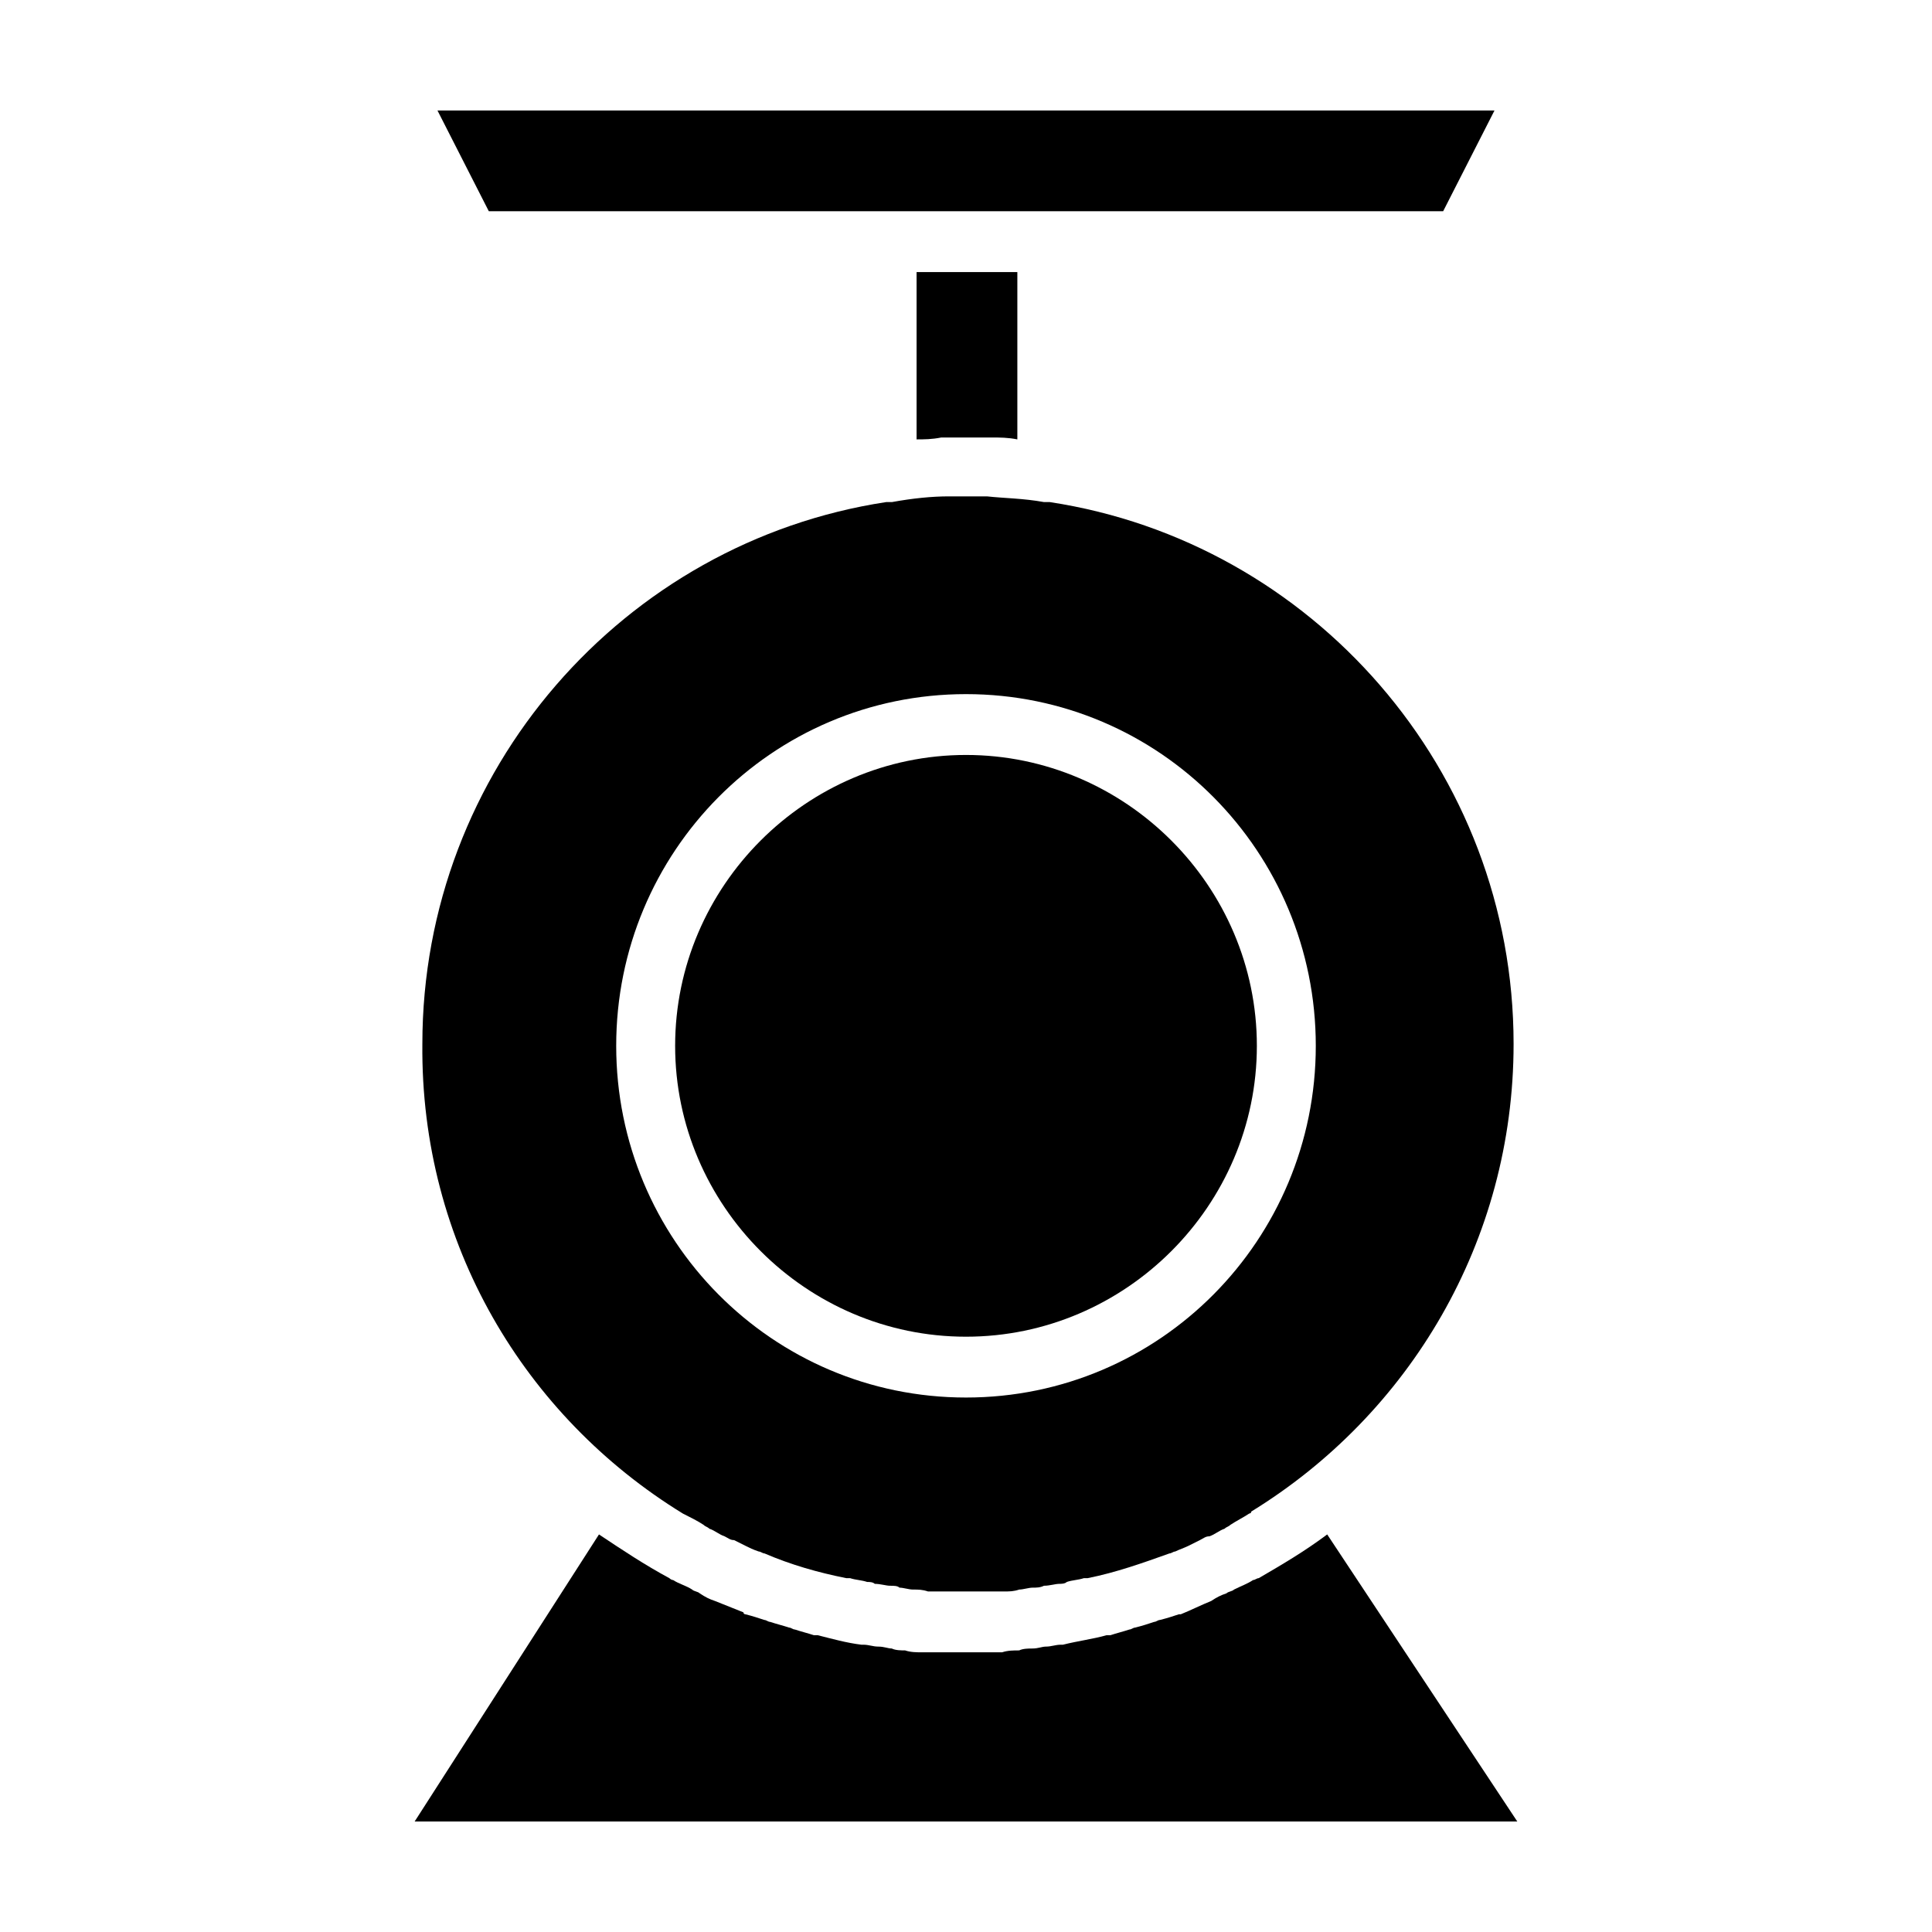
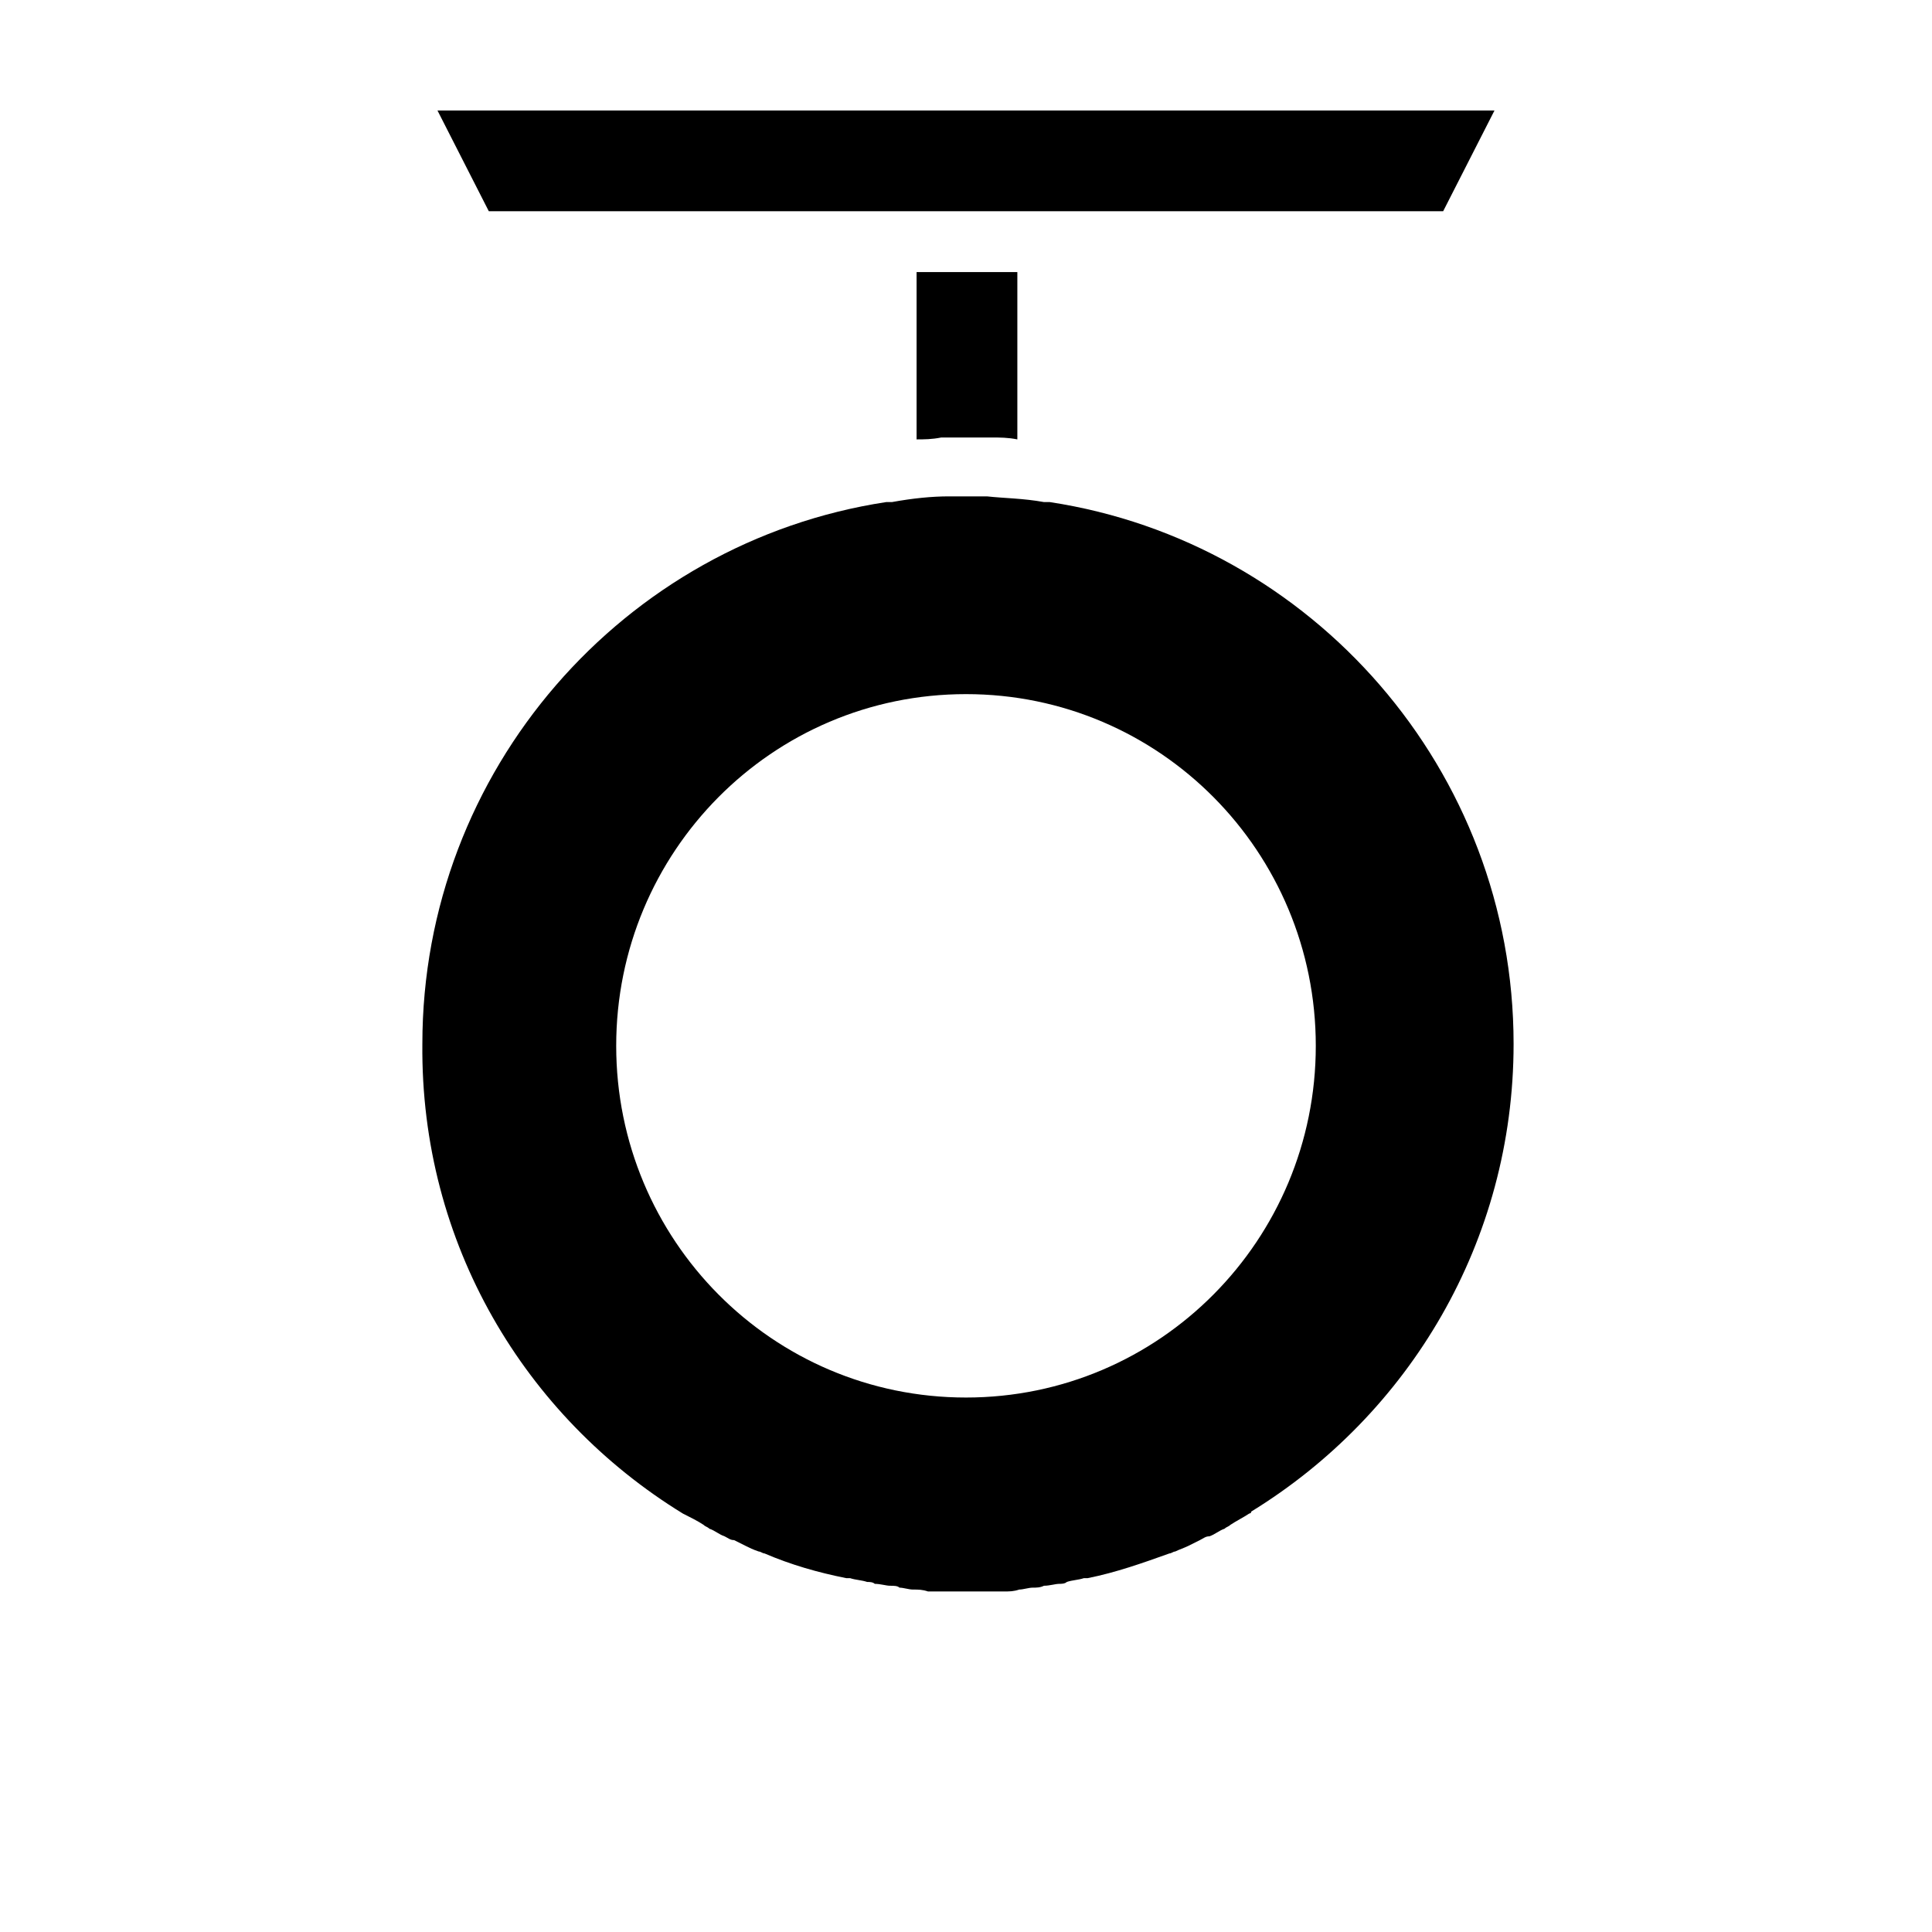
<svg xmlns="http://www.w3.org/2000/svg" fill="#000000" width="800px" height="800px" version="1.1" viewBox="144 144 512 512">
  <g>
-     <path d="m400 498.24c42.32 0 77.082-34.762 77.082-77.082 0-42.32-34.762-77.086-77.082-77.086s-77.082 34.762-77.082 77.082c-0.004 42.32 34.762 77.086 77.082 77.086z" />
    <path d="m324.93 545.09c2.016 1.008 4.031 2.016 5.543 3.023 0.504 0.504 1.008 0.504 1.512 1.008 1.512 0.504 2.519 1.512 4.031 2.016 1.008 0.504 1.512 1.008 2.519 1.008 1.008 0.504 2.016 1.008 3.023 1.512 1.008 0.504 2.016 1.008 3.527 1.512 0.504 0 1.008 0.504 1.512 0.504 7.055 3.023 14.105 5.039 21.664 6.551h1.008c1.512 0.504 3.023 0.504 4.535 1.008 0.504 0 1.512 0 2.016 0.504 1.512 0 3.023 0.504 4.031 0.504 1.008 0 2.016 0 2.519 0.504 1.008 0 2.519 0.504 3.527 0.504 1.512 0 2.519 0 4.031 0.504h3.023 7.055 7.055 3.023c1.512 0 2.519 0 4.031-0.504 1.008 0 2.519-0.504 3.527-0.504 1.008 0 2.016 0 3.023-0.504 1.512 0 3.023-0.504 4.031-0.504 0.504 0 1.512 0 2.016-0.504 1.512-0.504 3.023-0.504 4.535-1.008h1.008c7.559-1.512 14.609-4.031 21.664-6.551 0.504 0 1.008-0.504 1.512-0.504 1.008-0.504 2.519-1.008 3.527-1.512 1.008-0.504 2.016-1.008 3.023-1.512 1.008-0.504 1.512-1.008 2.519-1.008 1.512-0.504 2.519-1.512 4.031-2.016 0.504-0.504 1.008-0.504 1.512-1.008 1.512-1.008 3.527-2.016 5.039-3.023 0 0 0.504 0 0.504-0.504 41.816-25.695 69.527-71.539 69.527-123.94 0-72.547-53.402-133-122.93-143.59h-0.504-1.008c-5.543-1.008-10.578-1.008-15.113-1.512h-5.039-5.039c-4.535 0-9.574 0.504-15.113 1.512h-1.512c-69.527 10.578-122.93 71.039-122.93 143.59-0.523 52.902 27.184 98.75 69 124.44zm75.07-217.14c51.387 0 92.699 41.816 92.699 93.203 0 51.391-41.312 93.207-92.699 93.207s-92.699-41.816-92.699-93.203c-0.004-51.391 41.309-93.207 92.699-93.207z" />
-     <path d="m495.72 550.64c-6.047 4.535-12.09 8.062-18.137 11.586-0.504 0-1.008 0.504-1.512 0.504-1.512 1.008-3.023 1.512-5.039 2.519-0.504 0.504-1.512 0.504-2.016 1.008-1.512 0.504-2.519 1.008-4.031 2.016-2.519 1.008-5.543 2.519-8.062 3.527h-0.504c-1.512 0.504-3.023 1.008-5.039 1.512-0.504 0-1.008 0.504-1.512 0.504-1.512 0.504-3.023 1.008-5.039 1.512-0.504 0-1.008 0.504-1.512 0.504-1.512 0.504-3.527 1.008-5.039 1.512h-1.008c-3.527 1.008-7.559 1.512-11.586 2.519h-0.504c-1.512 0-2.519 0.504-4.031 0.504-1.008 0-2.016 0.504-3.527 0.504-1.008 0-2.519 0-3.527 0.504-1.512 0-3.023 0-4.535 0.504h-3.023-7.559-7.559-3.023c-1.512 0-3.023 0-4.535-0.504-1.008 0-2.519 0-3.527-0.504-1.008 0-2.016-0.504-3.527-0.504-1.512 0-2.519-0.504-4.031-0.504h-0.504c-4.031-0.504-7.559-1.512-11.586-2.519h-1.008c-1.512-0.504-3.527-1.008-5.039-1.512-0.504 0-1.008-0.504-1.512-0.504-1.512-0.504-3.527-1.008-5.039-1.512-0.504 0-1.008-0.504-1.512-0.504-1.512-0.504-3.023-1.008-5.039-1.512 0 0-0.504 0-0.504-0.504-2.519-1.008-5.039-2.016-7.559-3.023-1.512-0.504-2.519-1.008-4.031-2.016-0.504-0.504-1.512-0.504-2.016-1.008-1.512-1.008-3.527-1.512-5.039-2.519-0.504 0-1.008-0.504-1.008-0.504-6.551-3.527-12.594-7.559-18.641-11.586l-48.848 76.074h292.21z" />
    <path d="m393.45 259.94h6.551 6.551c2.519 0 4.535 0 7.055 0.504v-44.336h-26.703v44.336c2.012-0.004 4.027-0.004 6.547-0.504z" />
    <path d="m273.54 199.98h252.91l13.605-26.699h-280.12z" />
  </g>
</svg>